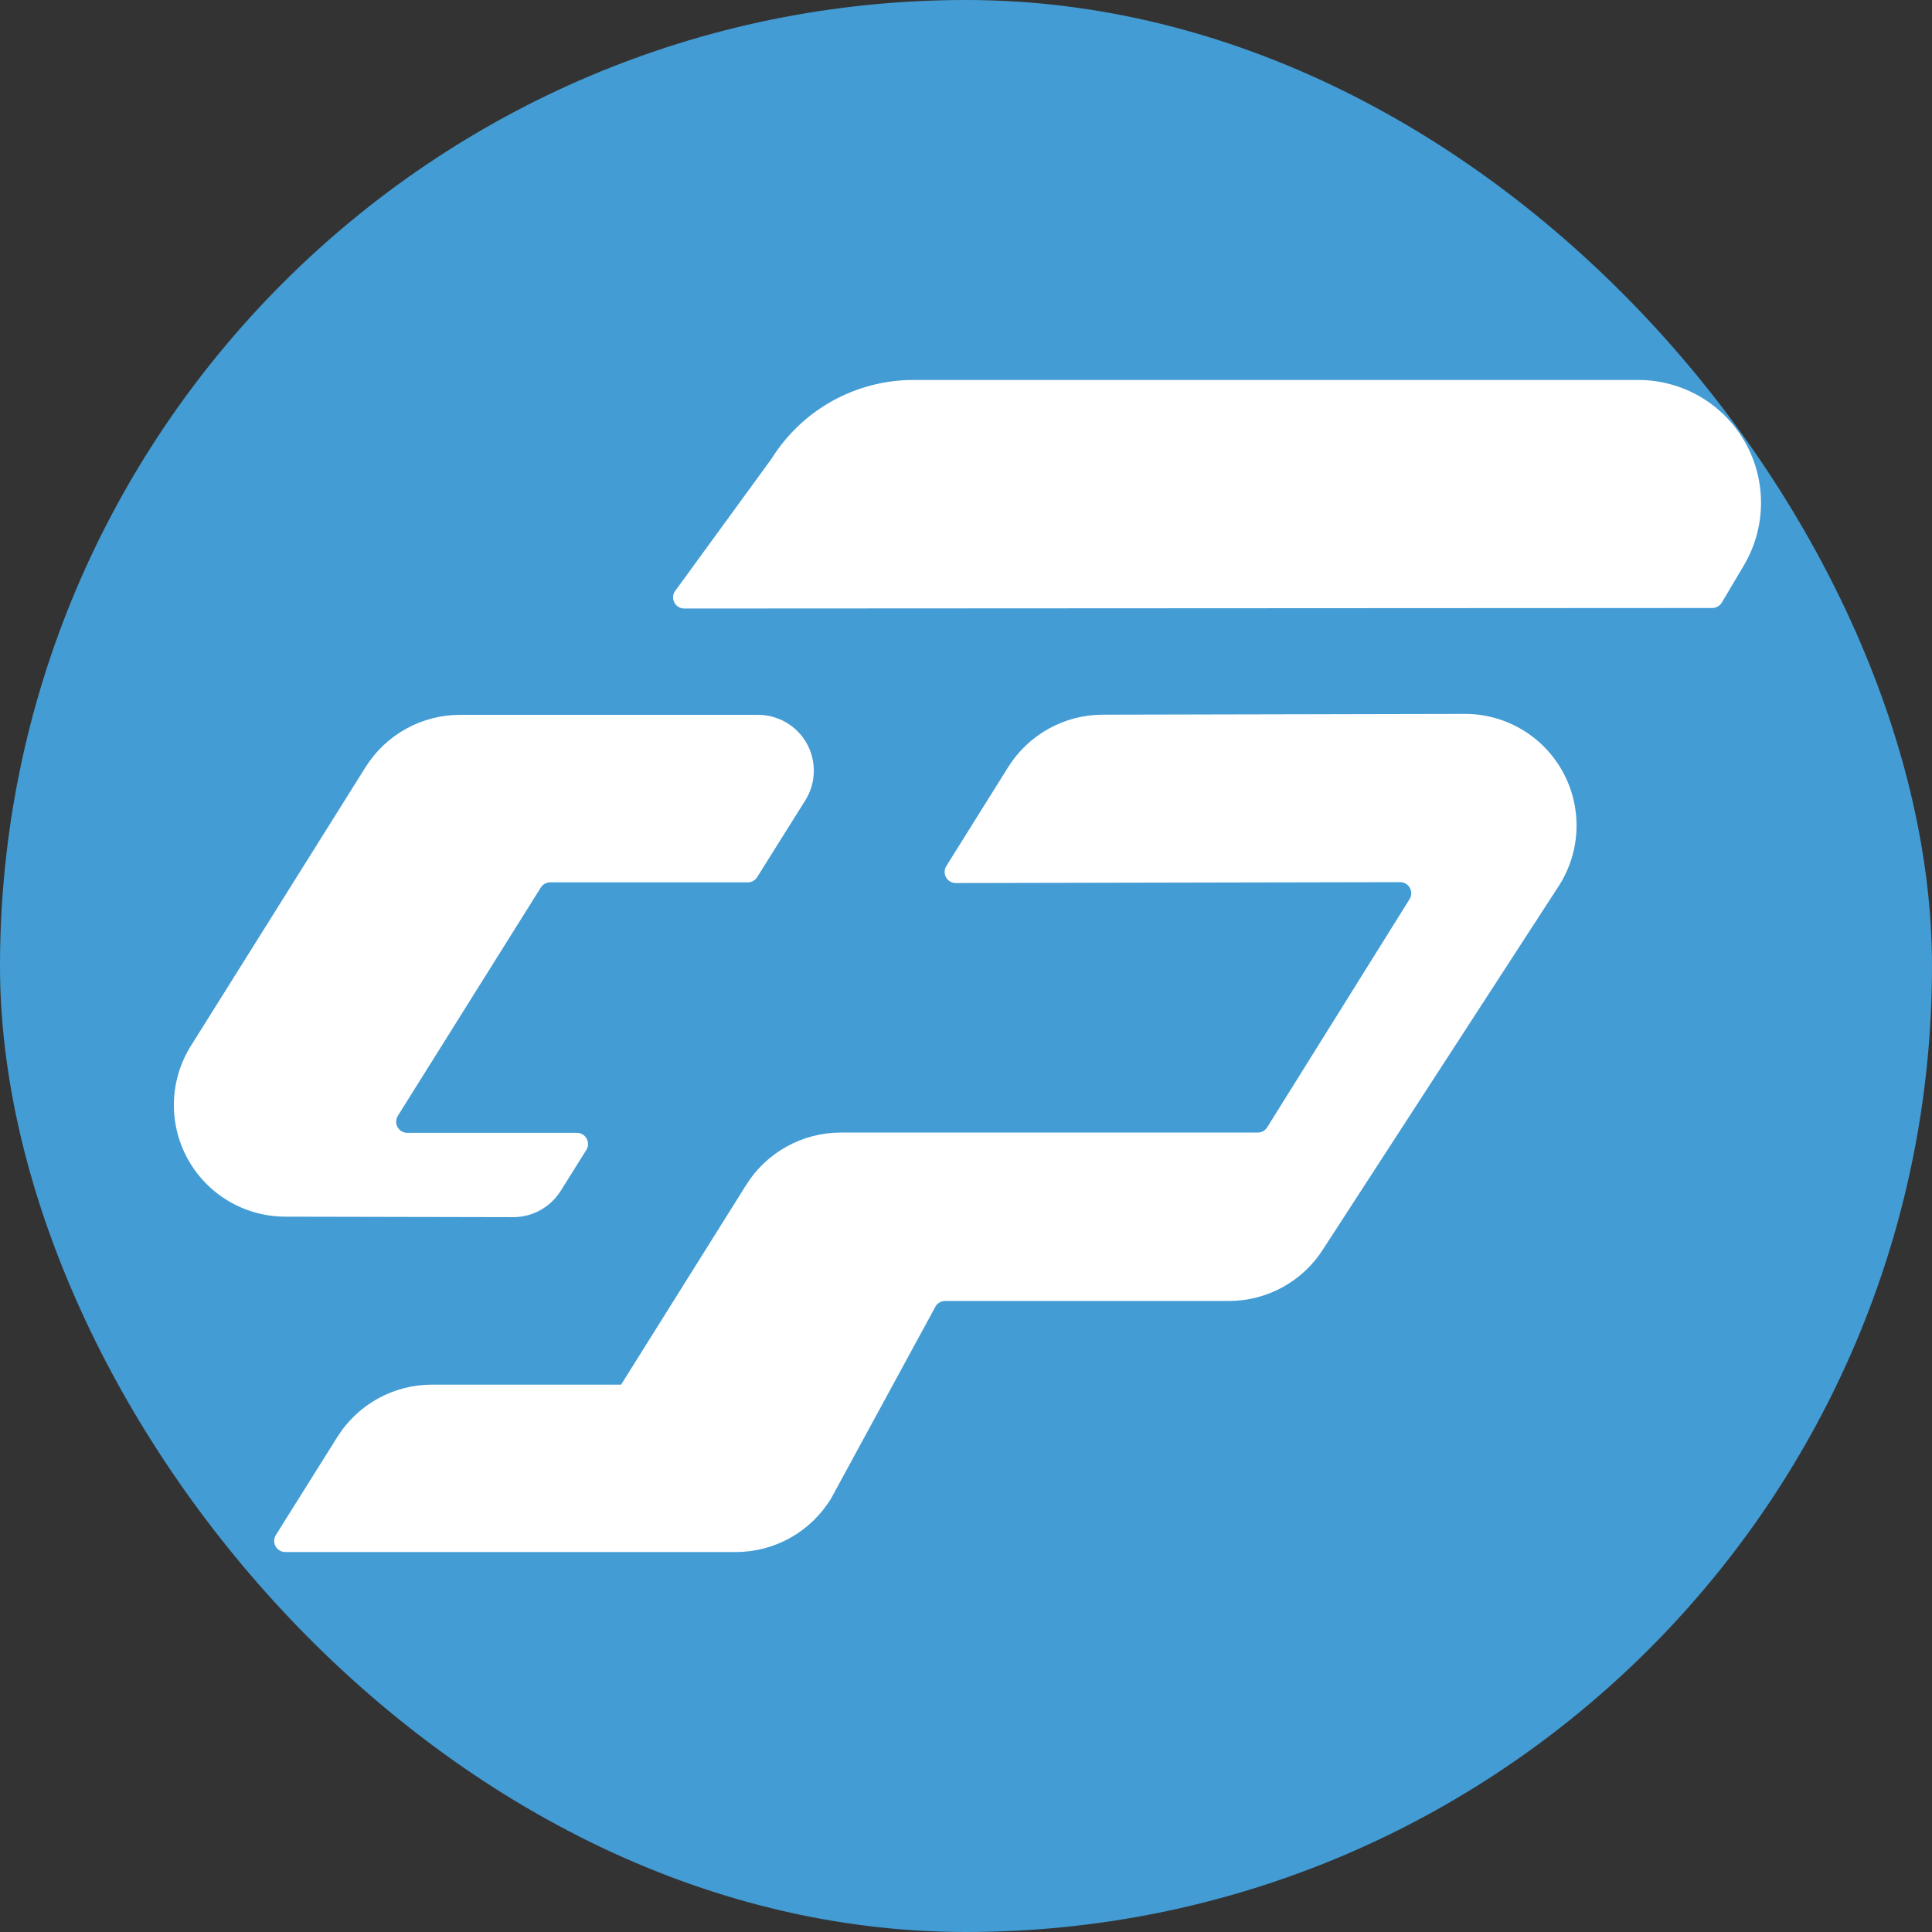
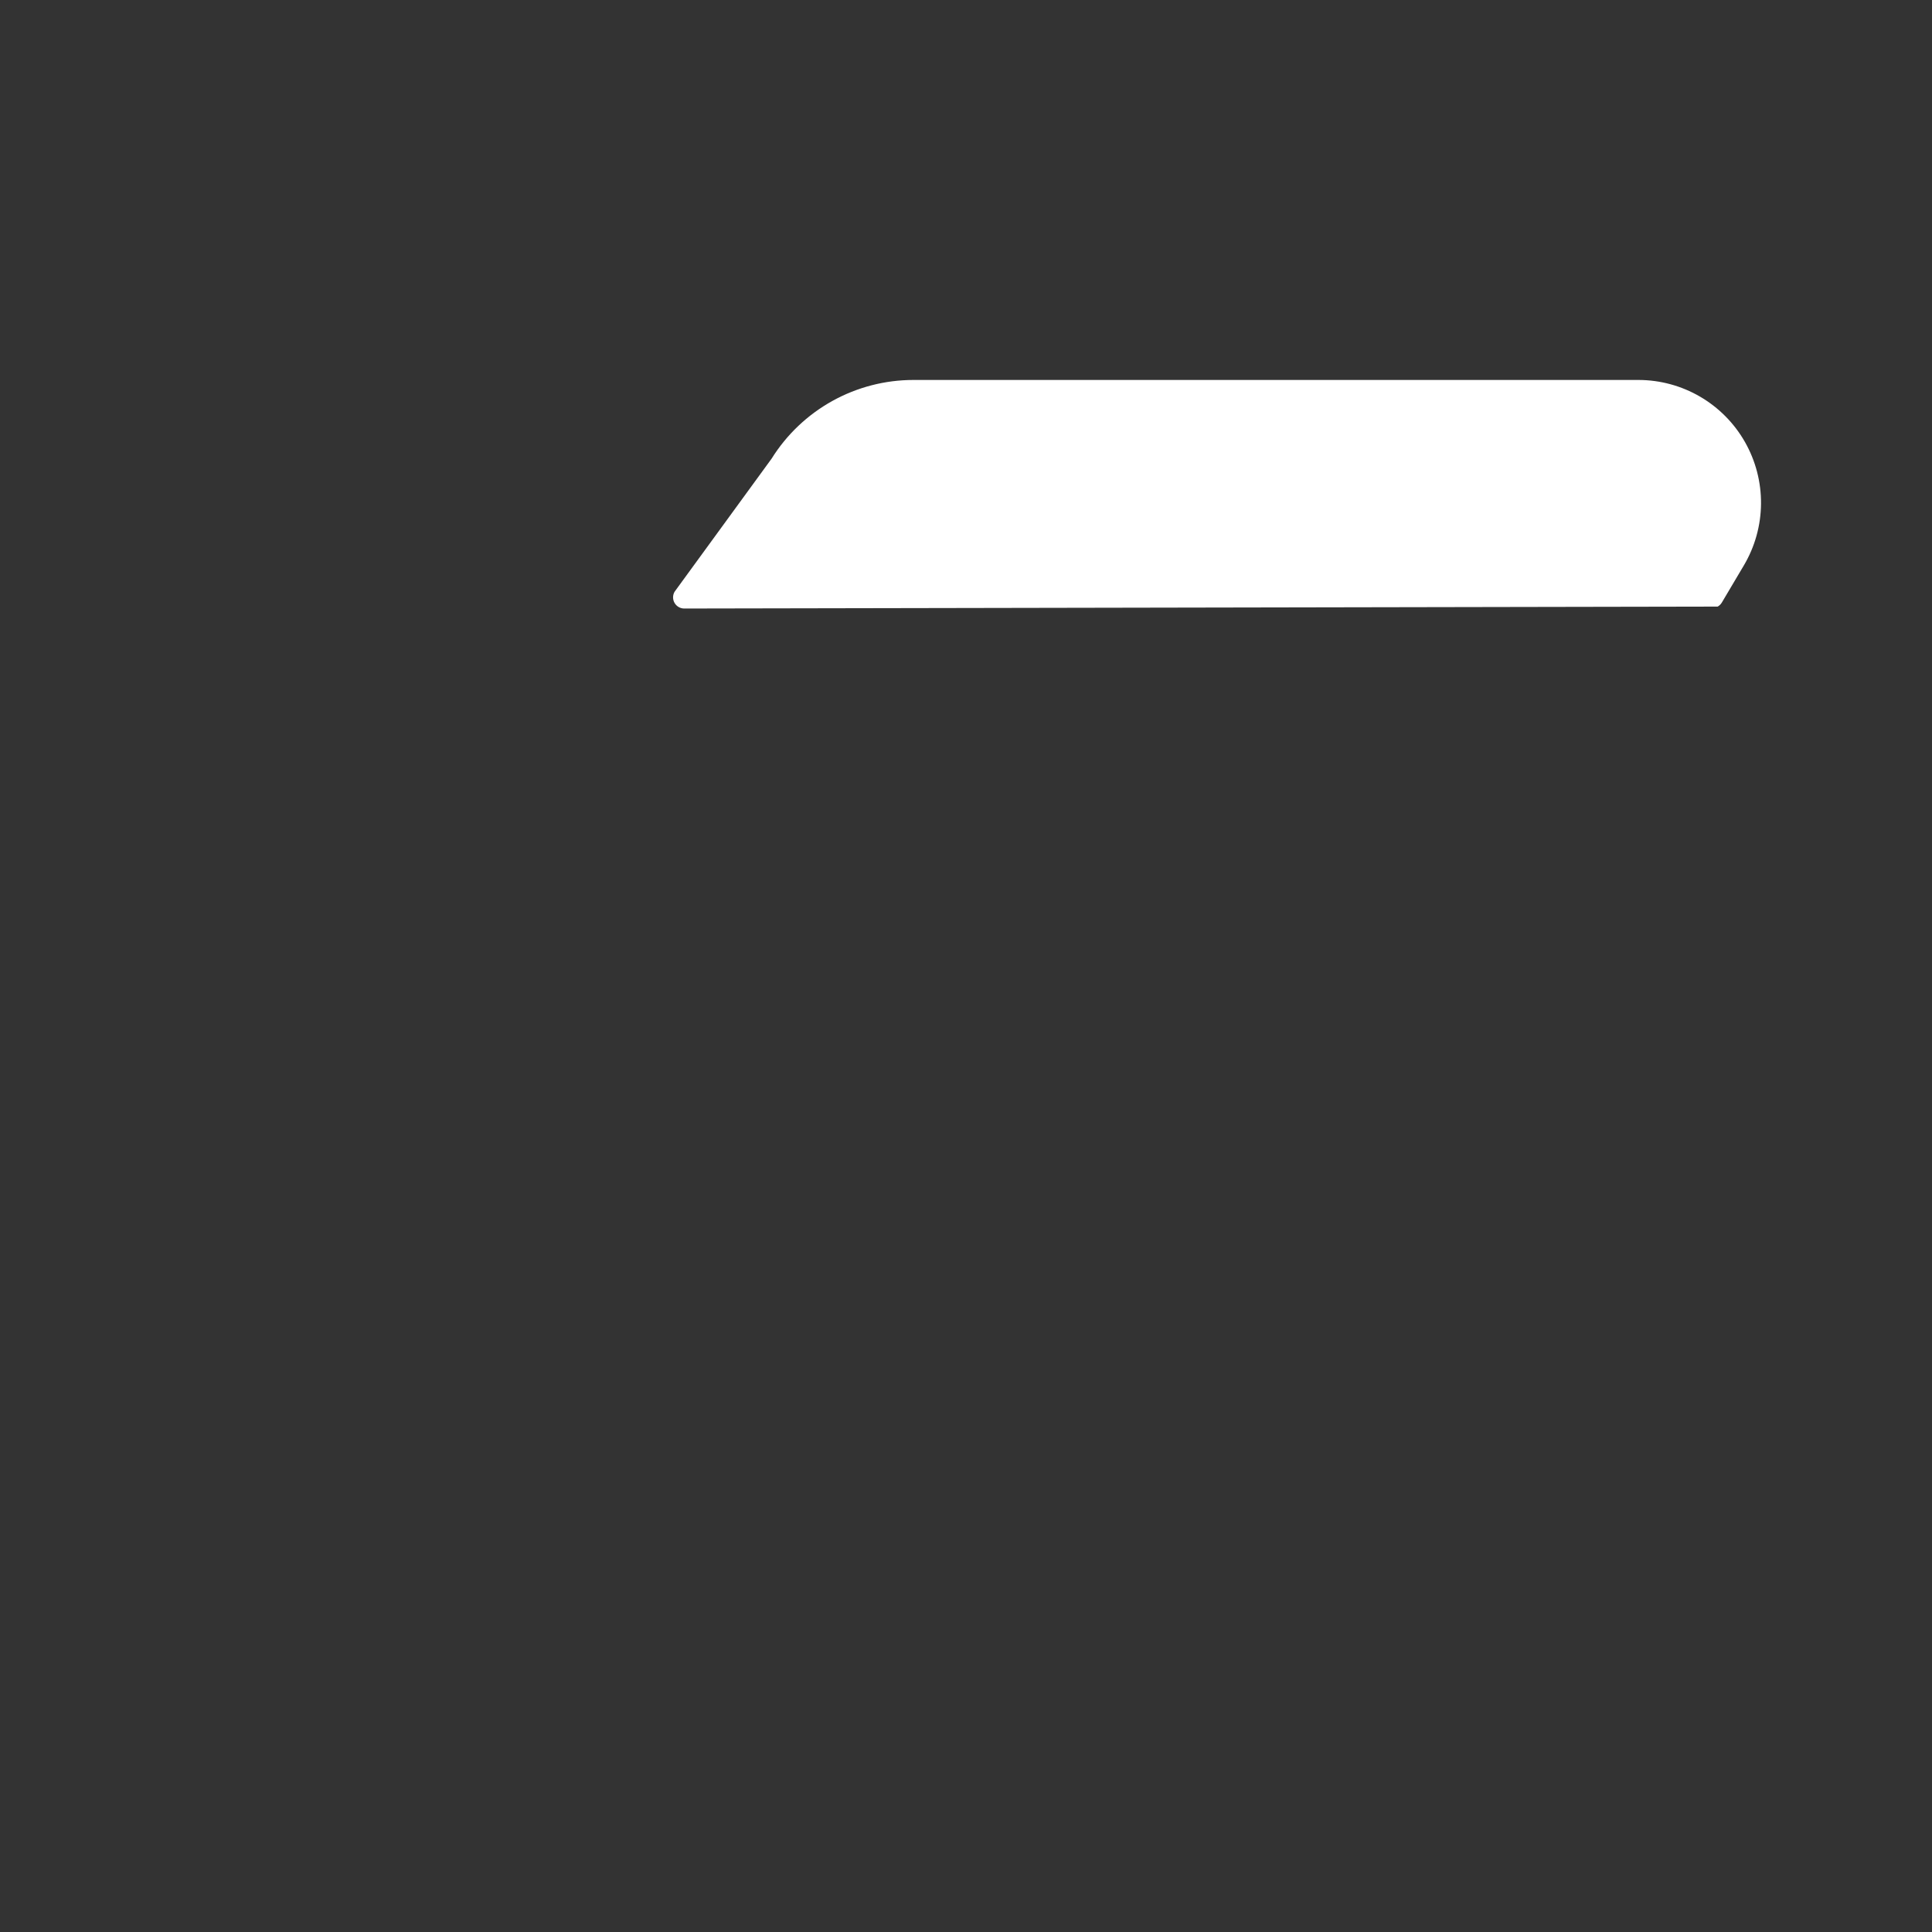
<svg xmlns="http://www.w3.org/2000/svg" width="600" height="600" viewBox="0 0 600 600" fill="none">
  <rect x="0" y="0" width="600" height="600" fill="#333333" stroke="none" />
-   <rect width="600" height="600" rx="300" fill="#439CD4" />
-   <path d="M250.094 248.549L235.156 272.379C234.847 272.878 234.417 273.291 233.906 273.579C233.394 273.866 232.818 274.019 232.231 274.023H170.869C170.279 274.025 169.7 274.176 169.185 274.464C168.67 274.752 168.238 275.166 167.927 275.668L123.557 346.518C123.228 347.04 123.045 347.642 123.027 348.26C123.009 348.878 123.158 349.489 123.456 350.03C123.755 350.571 124.194 351.022 124.726 351.336C125.258 351.649 125.865 351.814 126.483 351.813H179.119C179.737 351.807 180.346 351.968 180.882 352.277C181.418 352.586 181.862 353.033 182.167 353.572C182.472 354.11 182.628 354.721 182.617 355.34C182.607 355.959 182.432 356.564 182.109 357.092L174.106 369.871C172.541 372.359 170.371 374.41 167.799 375.831C165.227 377.252 162.337 377.996 159.399 377.995L88.571 377.847C82.391 377.838 76.326 376.173 71.006 373.026C65.686 369.879 61.305 365.364 58.317 359.95C55.328 354.537 53.843 348.421 54.013 342.239C54.184 336.057 56.005 330.033 59.287 324.792L113.517 238.253C116.633 233.278 120.961 229.177 126.094 226.335C131.228 223.493 137 222.003 142.867 222.005H235.403C238.498 222.001 241.538 222.829 244.206 224.4C246.874 225.971 249.072 228.23 250.572 230.94C252.072 233.65 252.819 236.713 252.735 239.809C252.651 242.906 251.739 245.924 250.094 248.549Z" fill="white" />
-   <path d="M313.116 238.204L293.856 269.007C293.544 269.528 293.375 270.121 293.365 270.728C293.355 271.335 293.505 271.933 293.8 272.464C294.095 272.994 294.524 273.437 295.045 273.748C295.565 274.06 296.158 274.228 296.765 274.237L434.805 273.958C435.424 273.954 436.033 274.116 436.567 274.429C437.102 274.741 437.543 275.192 437.843 275.733C438.144 276.275 438.294 276.887 438.277 277.507C438.26 278.126 438.077 278.729 437.746 279.253L393.541 350.086C393.234 350.588 392.805 351.002 392.292 351.29C391.78 351.578 391.203 351.73 390.616 351.731H261.088C255.221 351.73 249.451 353.221 244.317 356.063C239.183 358.905 234.855 363.006 231.738 367.98L192.89 430.014H134.108C128.245 430.015 122.479 431.504 117.349 434.343C112.218 437.182 107.892 441.278 104.774 446.246L85.679 476.704C85.348 477.228 85.165 477.832 85.148 478.451C85.131 479.07 85.281 479.683 85.582 480.224C85.882 480.766 86.323 481.216 86.858 481.529C87.392 481.841 88.001 482.004 88.62 482H228.583C234.536 481.989 240.385 480.443 245.566 477.51C250.748 474.578 255.086 470.358 258.163 465.258L290.569 405.674C290.882 405.167 291.321 404.75 291.842 404.462C292.362 404.174 292.949 404.025 293.544 404.029H381.676C387.554 404.025 393.334 402.526 398.474 399.672C403.614 396.818 407.944 392.704 411.059 387.715L484.318 274.796C487.609 269.545 489.433 263.506 489.6 257.31C489.767 251.113 488.27 244.985 485.266 239.564C482.263 234.143 477.861 229.627 472.521 226.487C467.181 223.346 461.097 221.696 454.903 221.709L342.4 221.955C336.545 221.969 330.789 223.466 325.668 226.308C320.548 229.149 316.229 233.241 313.116 238.204Z" fill="white" />
-   <path d="M209.487 183.784L239.626 142.439C244.297 134.961 250.791 128.794 258.498 124.519C266.205 120.244 274.872 118.001 283.684 118H508.82C515.542 118.005 522.143 119.789 527.953 123.172C533.764 126.554 538.577 131.414 541.904 137.259C545.231 143.104 546.955 149.726 546.899 156.453C546.844 163.179 545.012 169.772 541.589 175.561L534.703 187.172C534.39 187.679 533.952 188.096 533.431 188.384C532.91 188.672 532.324 188.821 531.729 188.817L212.478 188.981C211.872 188.978 211.277 188.816 210.752 188.511C210.228 188.206 209.793 187.769 209.49 187.243C209.188 186.717 209.028 186.121 209.027 185.514C209.027 184.907 209.186 184.311 209.487 183.784Z" fill="white" />
+   <path d="M209.487 183.784L239.626 142.439C244.297 134.961 250.791 128.794 258.498 124.519C266.205 120.244 274.872 118.001 283.684 118H508.82C515.542 118.005 522.143 119.789 527.953 123.172C533.764 126.554 538.577 131.414 541.904 137.259C545.231 143.104 546.955 149.726 546.899 156.453C546.844 163.179 545.012 169.772 541.589 175.561L534.703 187.172C534.39 187.679 533.952 188.096 533.431 188.384L212.478 188.981C211.872 188.978 211.277 188.816 210.752 188.511C210.228 188.206 209.793 187.769 209.49 187.243C209.188 186.717 209.028 186.121 209.027 185.514C209.027 184.907 209.186 184.311 209.487 183.784Z" fill="white" />
</svg>